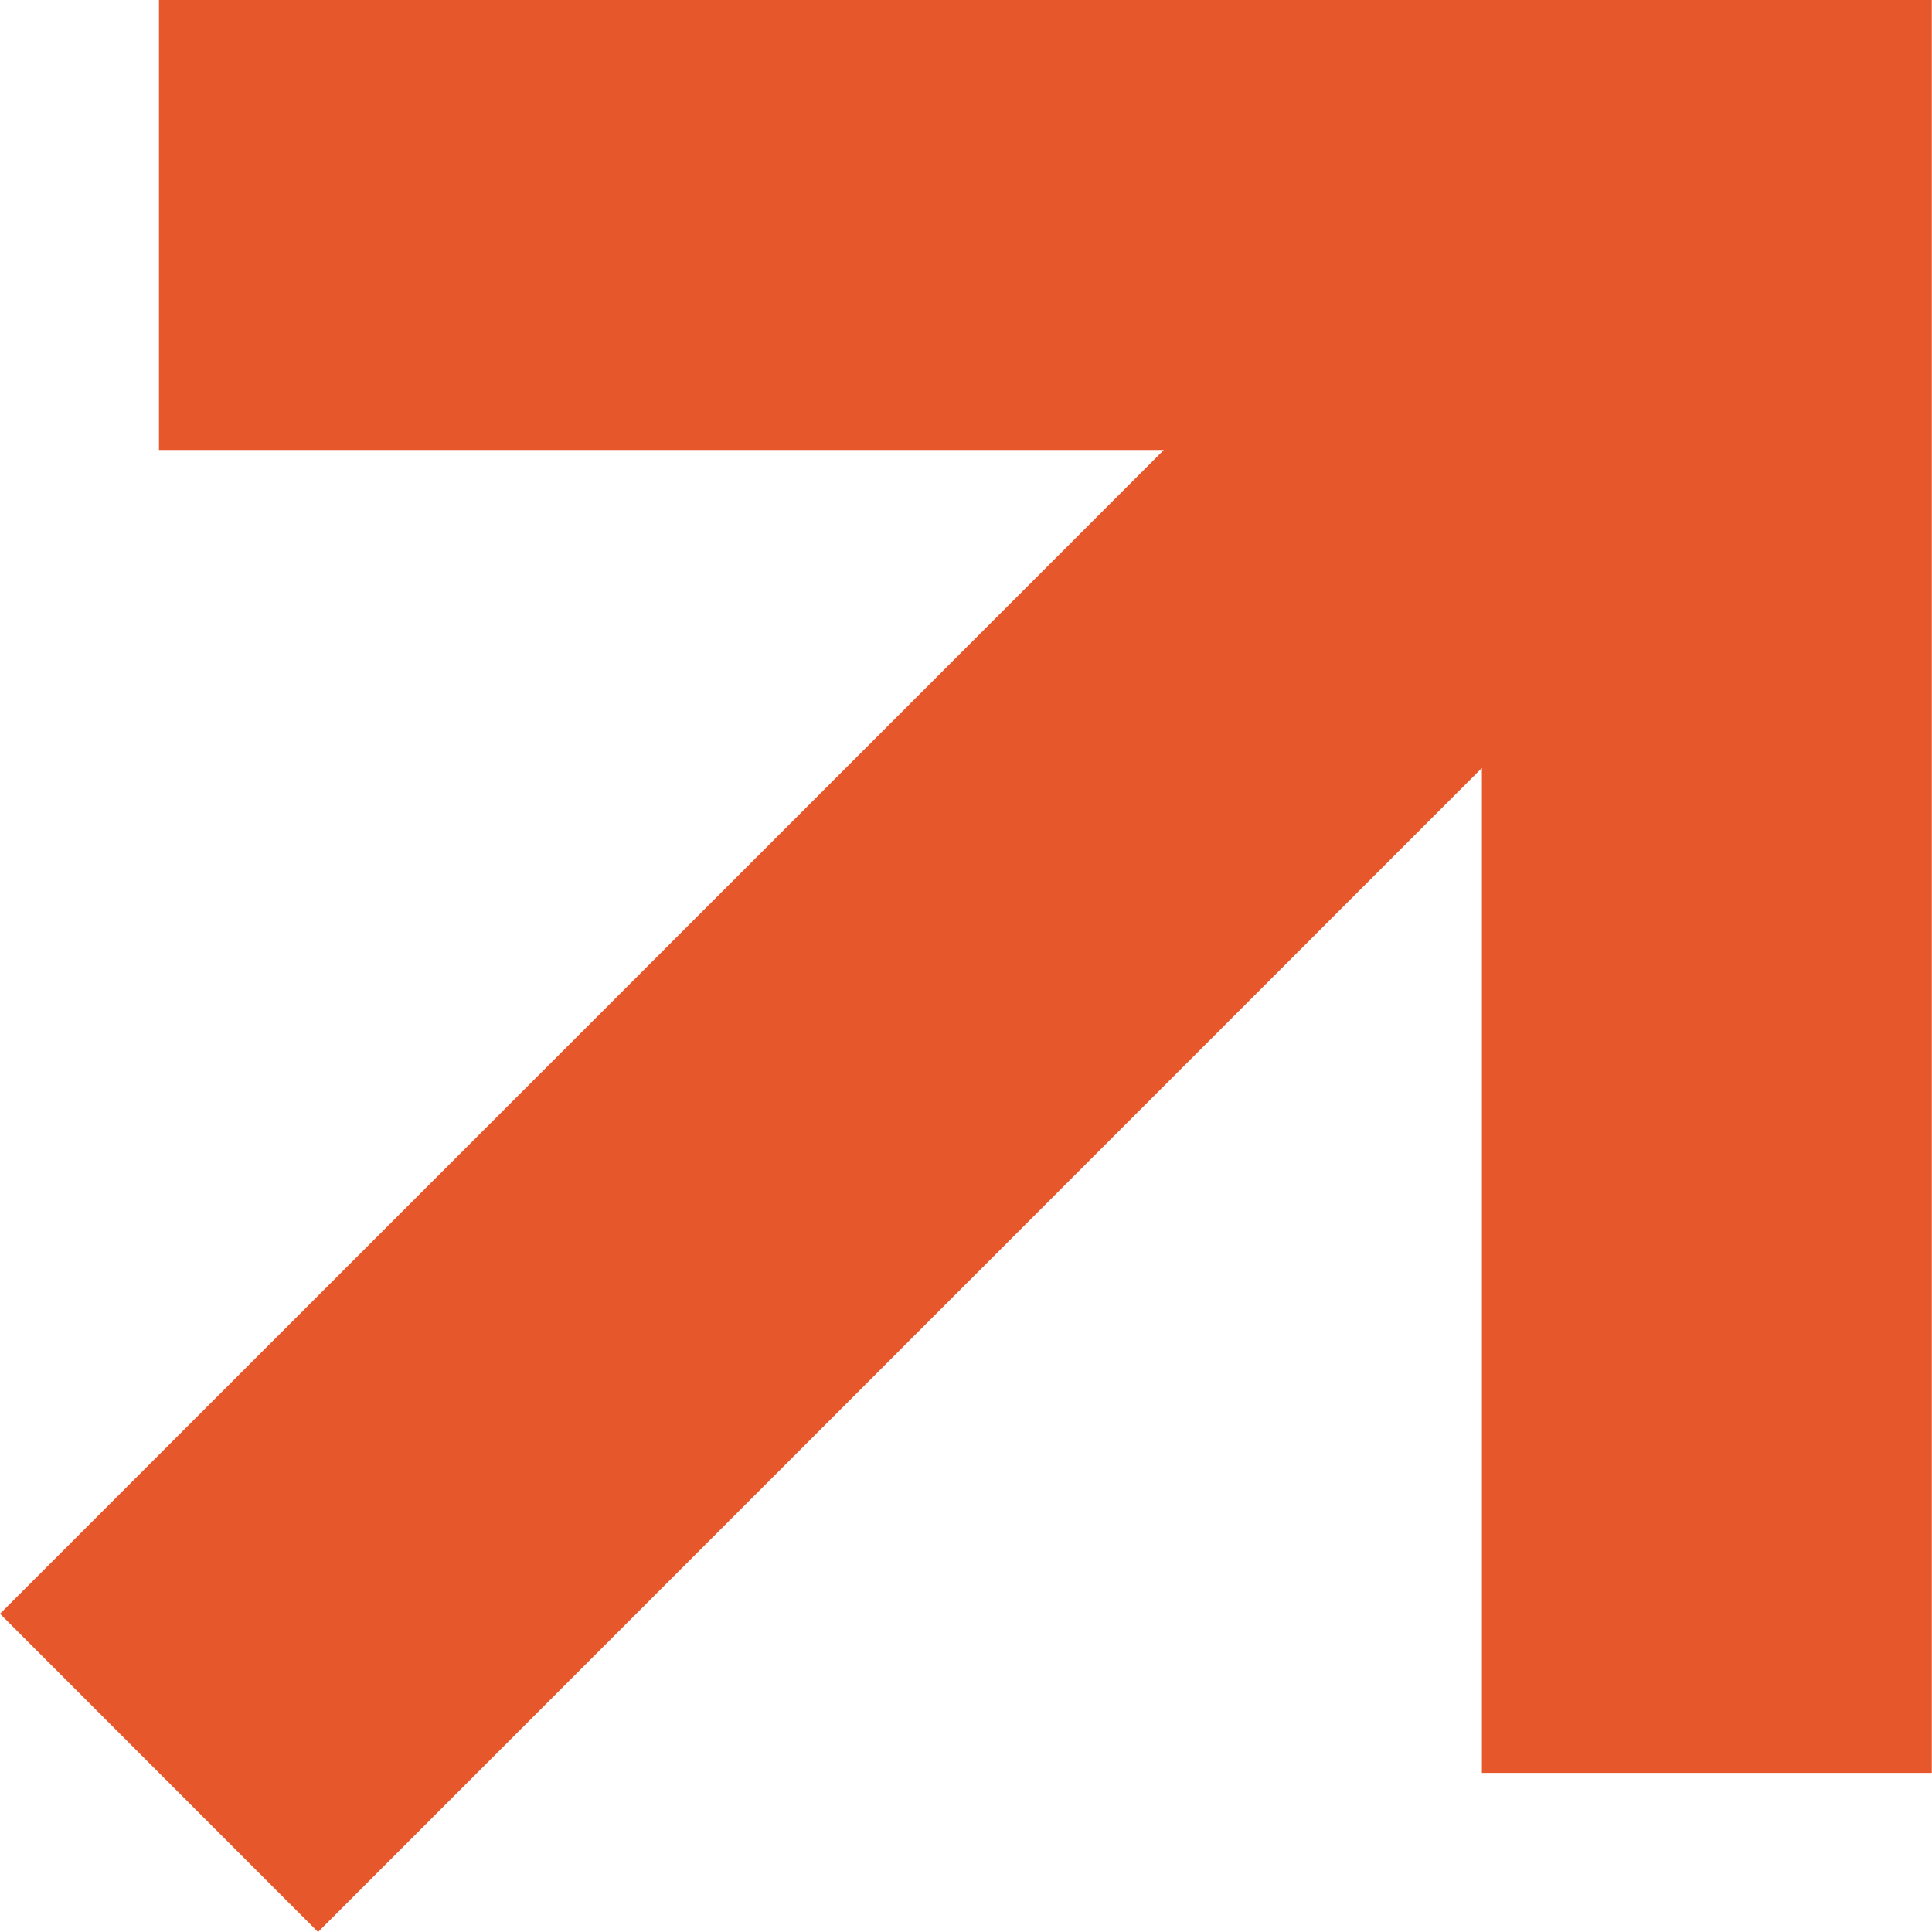
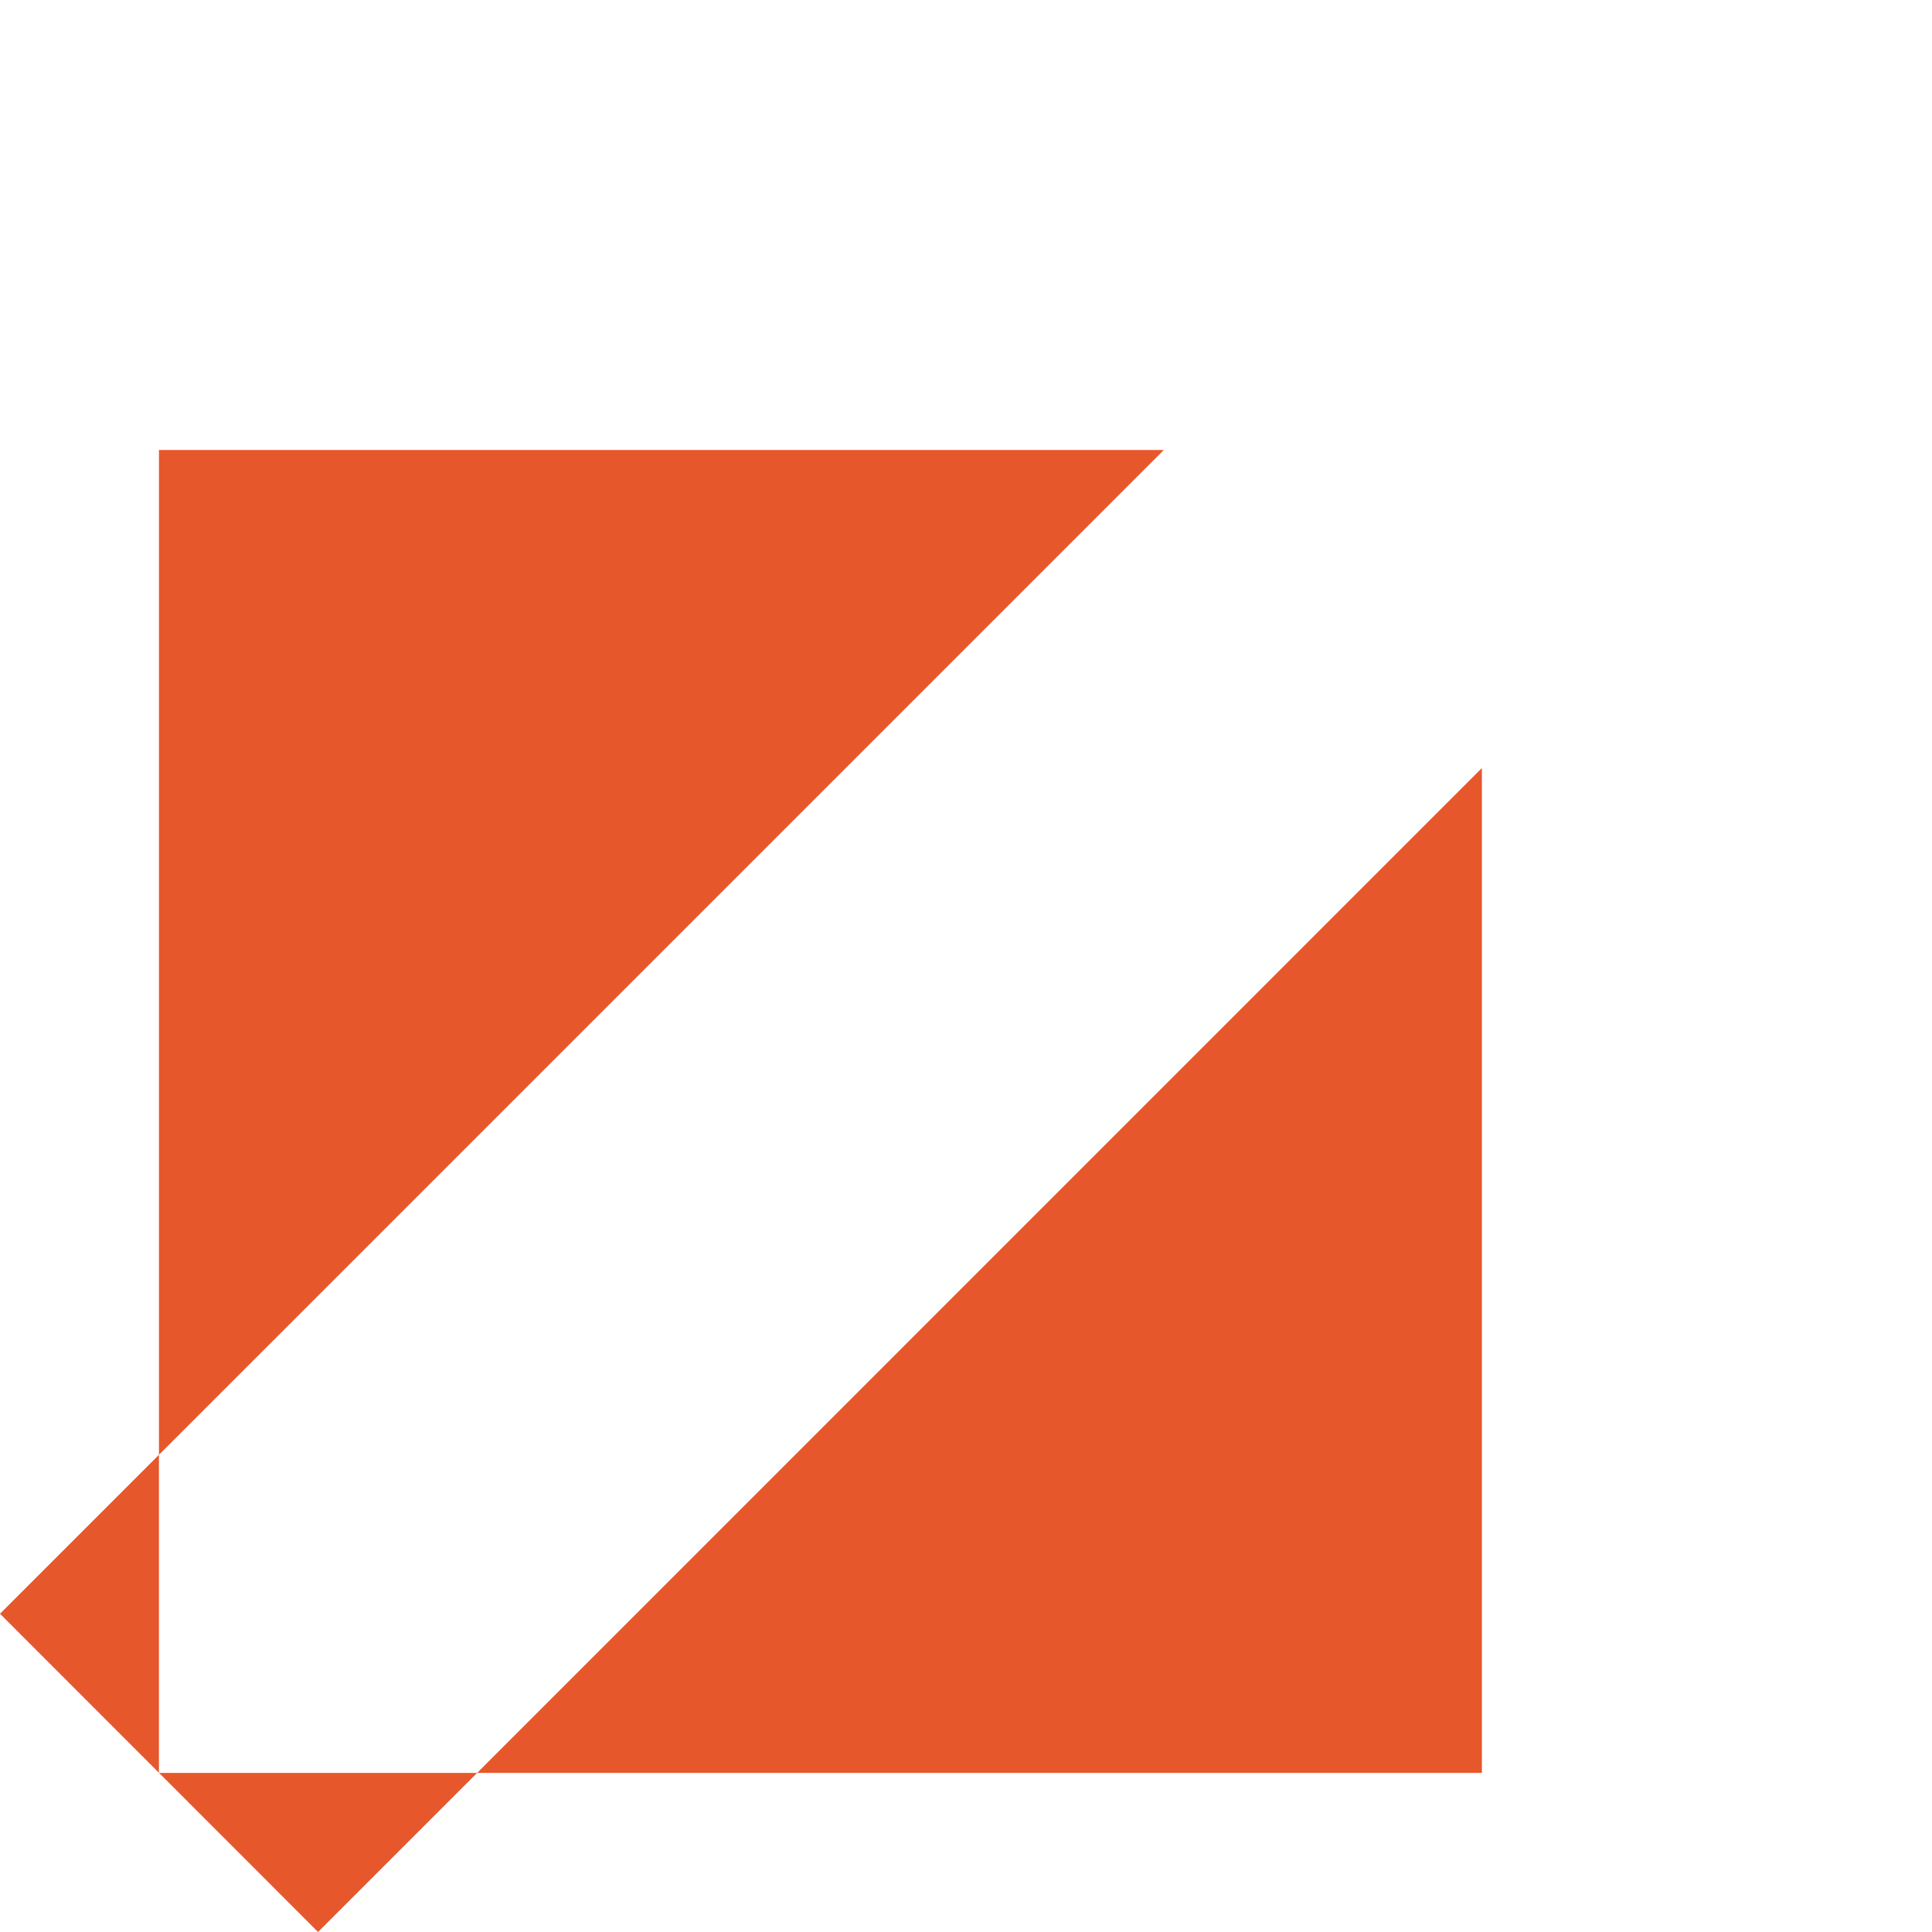
<svg xmlns="http://www.w3.org/2000/svg" width="40" height="40" viewBox="0 0 40 40" fill="none">
-   <path d="M3.291 0V9.316H24.096L0 33.411L6.585 40L30.681 15.901V36.706H39.996V0H3.291Z" fill="#E6582C" />
+   <path d="M3.291 0V9.316H24.096L0 33.411L6.585 40L30.681 15.901V36.706H39.996H3.291Z" fill="#E6582C" />
</svg>